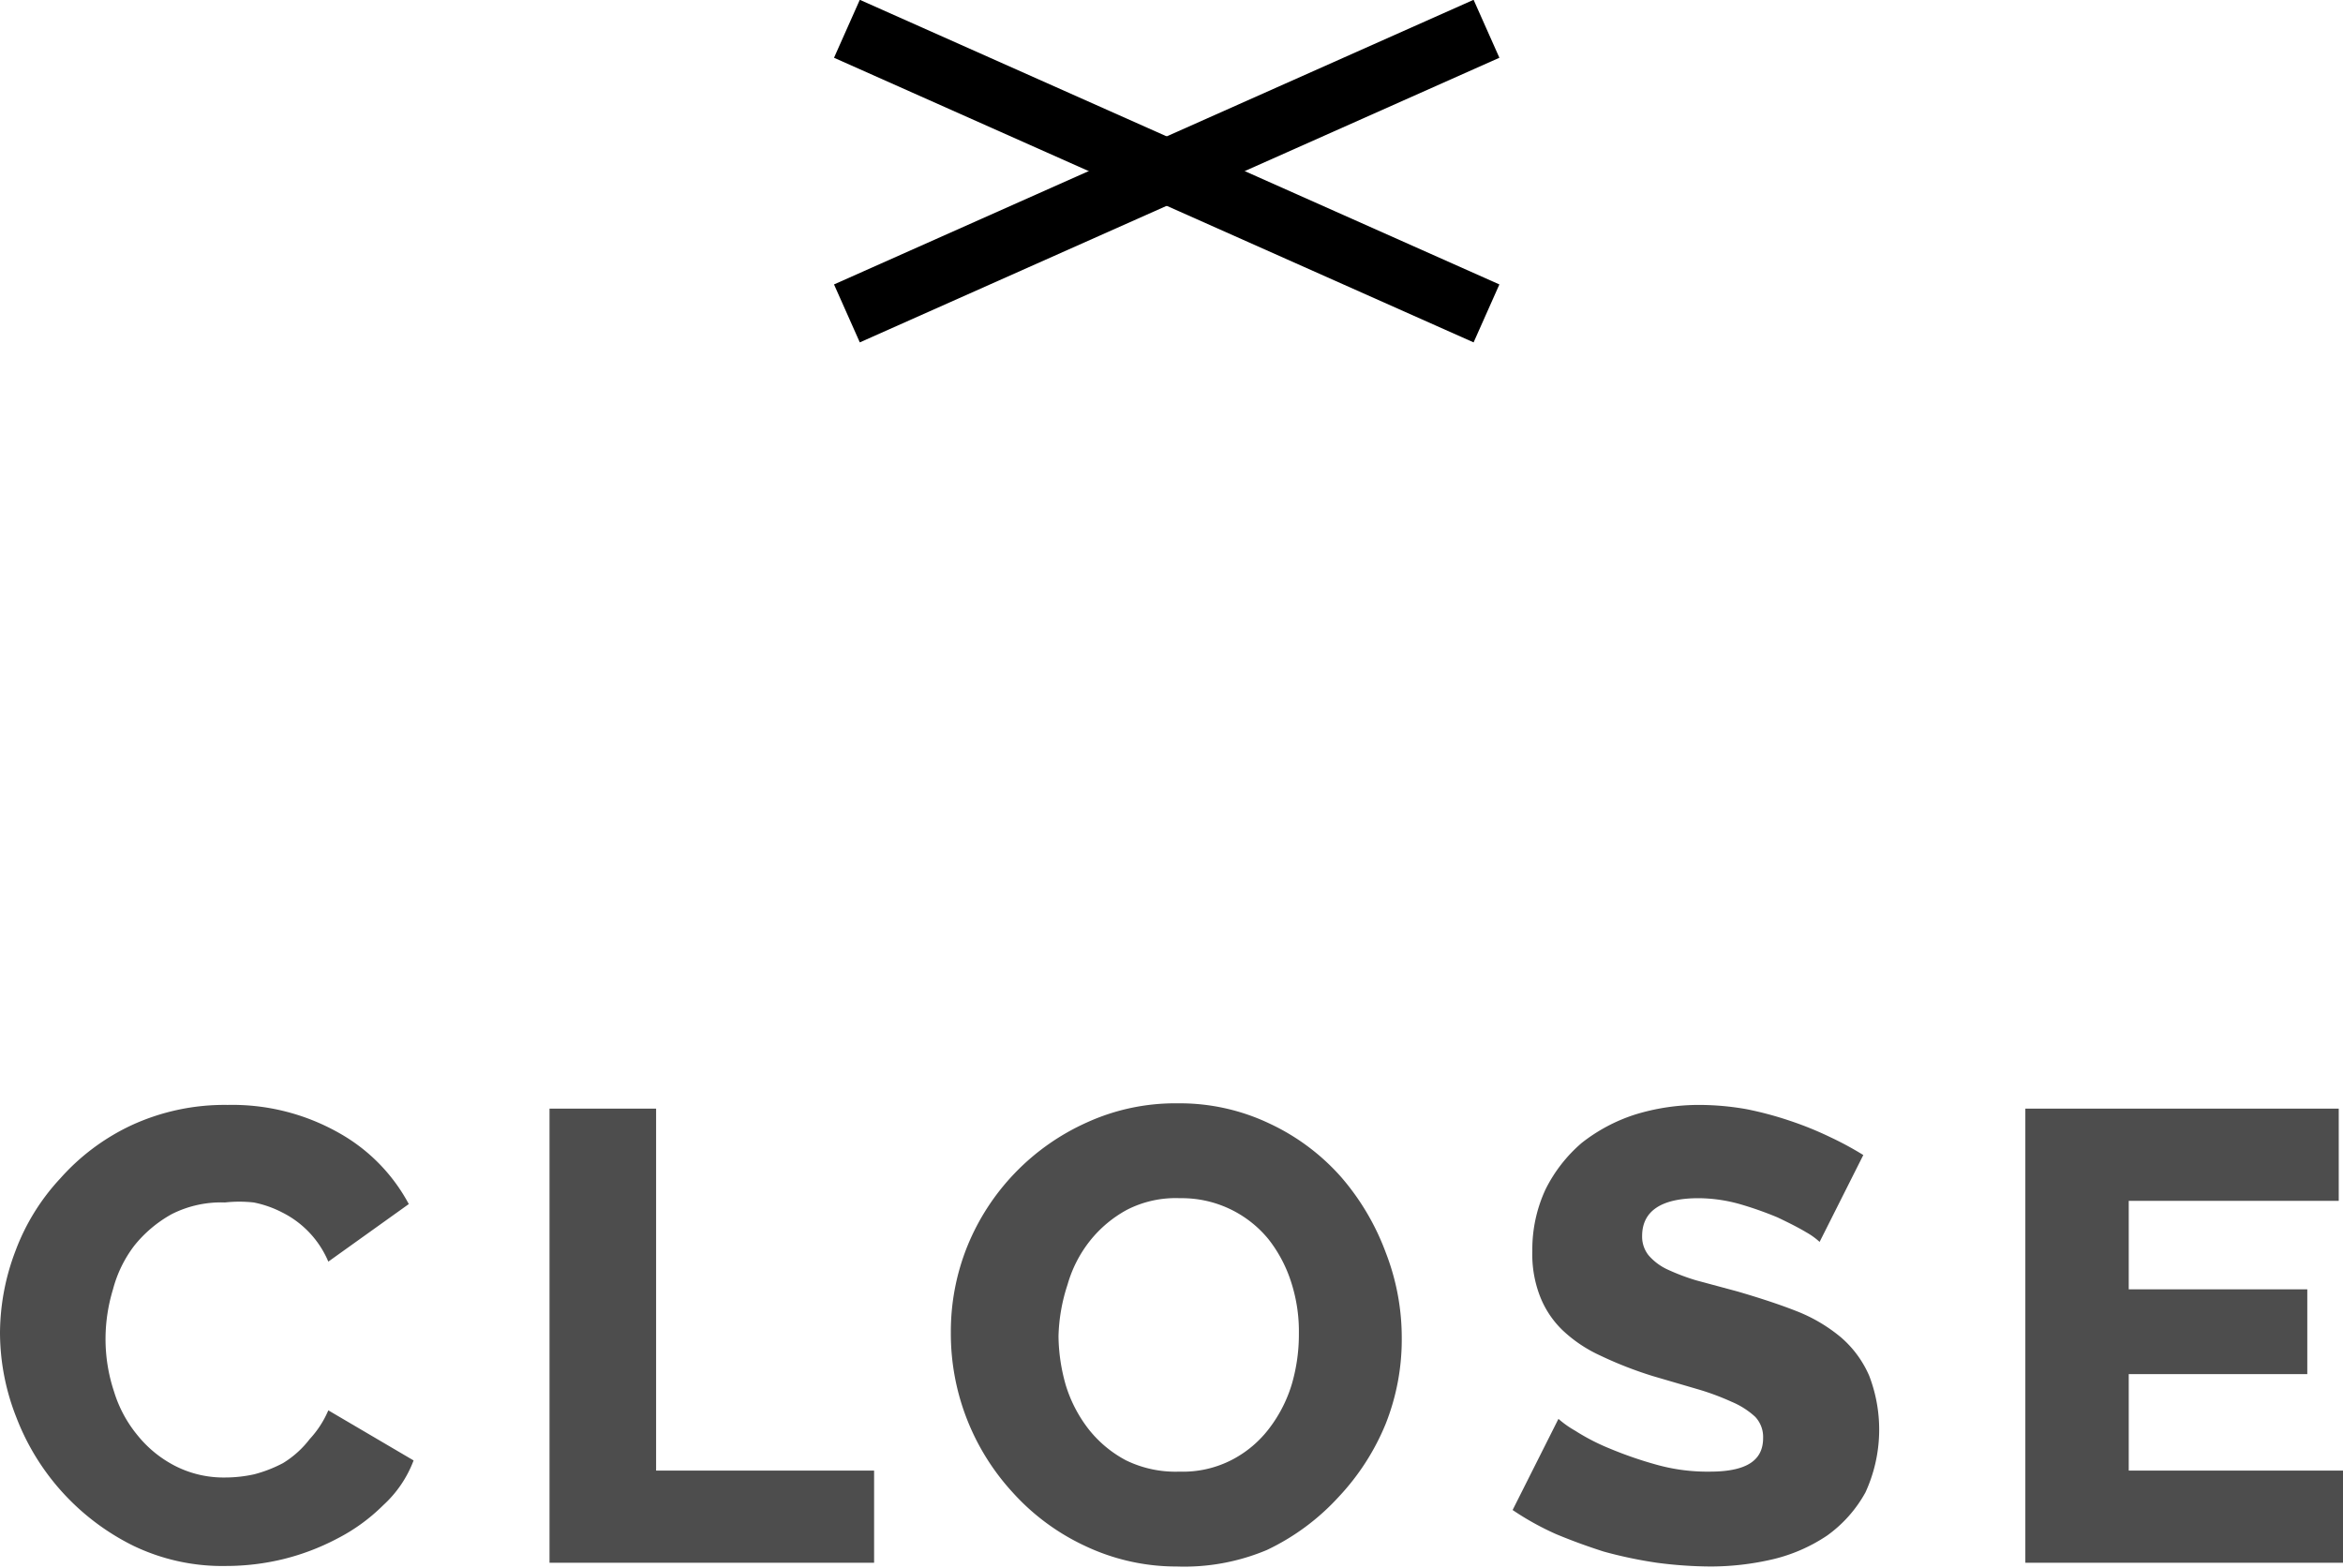
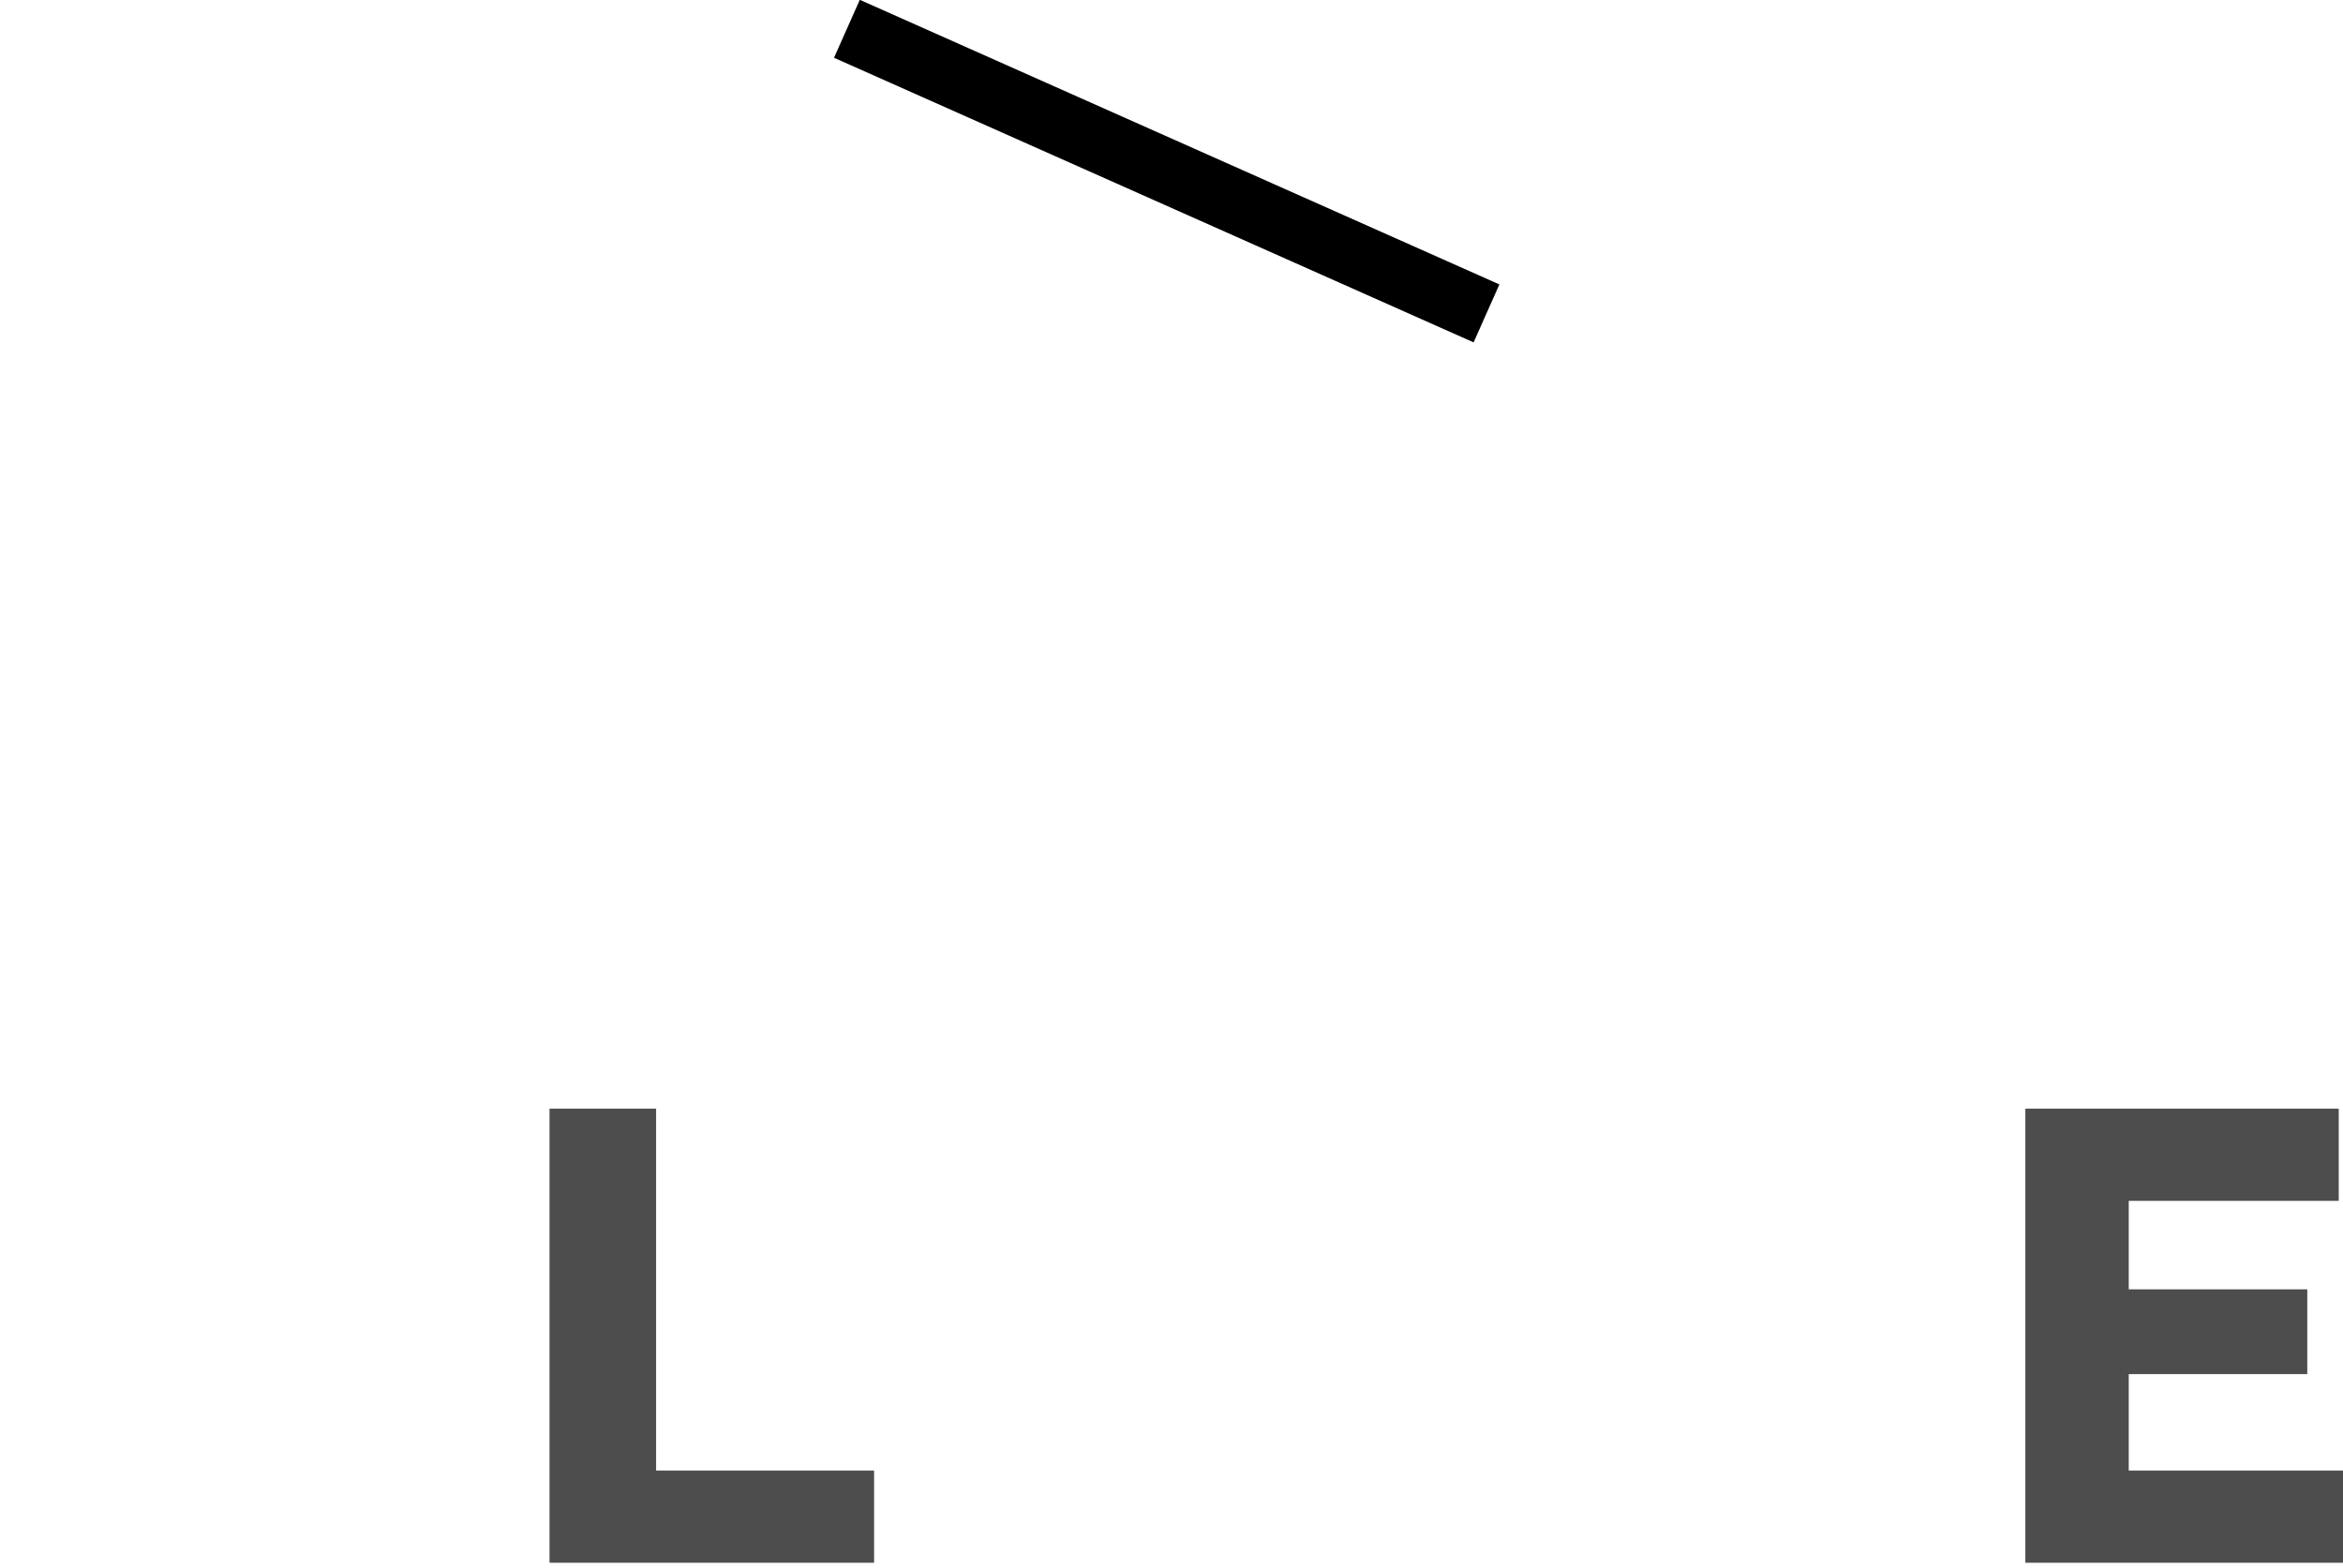
<svg xmlns="http://www.w3.org/2000/svg" width="43.96" height="29.42" viewBox="0 0 43.96 29.42">
  <g>
    <g>
-       <path d="M0,25a4.36,4.36,0,0,1,.29-1.53,4.08,4.08,0,0,1,.84-1.36,4.12,4.12,0,0,1,1.34-1,4.17,4.17,0,0,1,1.8-.38,4.06,4.06,0,0,1,2.08.52,3.33,3.33,0,0,1,1.32,1.34L6.16,23.67a1.82,1.82,0,0,0-.86-.92,2,2,0,0,0-.54-.19,2.47,2.47,0,0,0-.54,0,2.05,2.05,0,0,0-1,.22,2.37,2.37,0,0,0-.7.59,2.32,2.32,0,0,0-.4.82,3.21,3.21,0,0,0-.14.92,3.13,3.13,0,0,0,.16,1,2.38,2.38,0,0,0,.45.83,2.18,2.18,0,0,0,.71.57,2,2,0,0,0,.93.21,2.55,2.55,0,0,0,.54-.06,2.52,2.52,0,0,0,.54-.21A1.83,1.83,0,0,0,5.81,27a1.86,1.86,0,0,0,.35-.54l1.6.94a2.17,2.17,0,0,1-.57.84,3.46,3.46,0,0,1-.87.63,4.44,4.44,0,0,1-1,.38,4.55,4.55,0,0,1-1.08.13A3.85,3.85,0,0,1,2.5,29,4.47,4.47,0,0,1,.31,26.6,4.34,4.34,0,0,1,0,25Z" fill="#4d4d4d" />
      <path d="M10.31,29.32V20.8h2v6.79H16.4v1.73Z" fill="#4d4d4d" />
-       <path d="M22.08,29.39A4,4,0,0,1,20.35,29,4.22,4.22,0,0,1,19,28a4.4,4.4,0,0,1-1.16-3,4.28,4.28,0,0,1,.31-1.62,4.33,4.33,0,0,1,2.24-2.32,4,4,0,0,1,1.71-.36,3.91,3.91,0,0,1,1.72.38,4.11,4.11,0,0,1,1.34,1A4.6,4.6,0,0,1,26,23.5a4.4,4.4,0,0,1,.3,1.59A4.29,4.29,0,0,1,26,26.71a4.47,4.47,0,0,1-.88,1.37,4.34,4.34,0,0,1-1.35,1A4,4,0,0,1,22.08,29.39Zm-2.22-4.32A3.43,3.43,0,0,0,20,26a2.57,2.57,0,0,0,.43.82,2.2,2.2,0,0,0,.7.58,2.12,2.12,0,0,0,1,.21,2,2,0,0,0,1-.23,2.08,2.08,0,0,0,.69-.59,2.6,2.6,0,0,0,.42-.83,3.33,3.33,0,0,0,.13-.94,3,3,0,0,0-.14-.95,2.57,2.57,0,0,0-.43-.82,2.1,2.1,0,0,0-1.66-.77,2,2,0,0,0-1,.22,2.27,2.27,0,0,0-.69.58,2.36,2.36,0,0,0-.42.82A3.34,3.34,0,0,0,19.86,25.07Z" fill="#4d4d4d" />
-       <path d="M34.14,23.3a1.33,1.33,0,0,0-.25-.18c-.15-.09-.33-.18-.54-.28a6.55,6.55,0,0,0-.71-.25,2.92,2.92,0,0,0-.77-.11c-.7,0-1.06.24-1.06.71a.56.56,0,0,0,.12.36,1.05,1.05,0,0,0,.34.26,4,4,0,0,0,.55.21l.78.21c.41.12.78.24,1.11.37a3,3,0,0,1,.83.49,2,2,0,0,1,.53.72A2.82,2.82,0,0,1,35,28a2.45,2.45,0,0,1-.72.81,3.12,3.12,0,0,1-1,.44,5.17,5.17,0,0,1-1.19.14,8,8,0,0,1-1-.07,8.24,8.24,0,0,1-1-.21q-.47-.15-.9-.33a5.27,5.27,0,0,1-.81-.45l.86-1.71a1.83,1.83,0,0,0,.31.22,4,4,0,0,0,.66.34,7.33,7.33,0,0,0,.87.3,3.54,3.54,0,0,0,1,.13c.69,0,1-.21,1-.63a.55.55,0,0,0-.15-.4,1.52,1.52,0,0,0-.44-.28,4.74,4.74,0,0,0-.65-.24l-.82-.24a7.29,7.29,0,0,1-1-.39,2.59,2.59,0,0,1-.71-.48,1.78,1.78,0,0,1-.42-.64,2.18,2.18,0,0,1-.14-.84A2.67,2.67,0,0,1,29,22.31a2.77,2.77,0,0,1,.68-.87,3.2,3.2,0,0,1,1-.53,4.07,4.07,0,0,1,1.21-.18,5.14,5.14,0,0,1,.88.08,6.54,6.54,0,0,1,.82.22,6.33,6.33,0,0,1,.74.3,6.14,6.14,0,0,1,.63.34Z" fill="#4d4d4d" />
      <path d="M44,27.59v1.73H38V20.8h5.88v1.73H39.94v1.66h3.35v1.59H39.94v1.81Z" fill="#4d4d4d" />
    </g>
    <g>
      <line x1="27.89" y1="5.88" x2="15.89" y2="0.54" fill="none" stroke="#000" stroke-miterlimit="10" stroke-width="1.19" />
-       <line x1="27.89" y1="0.54" x2="15.89" y2="5.88" fill="none" stroke="#000" stroke-miterlimit="10" stroke-width="1.19" />
    </g>
  </g>
</svg>